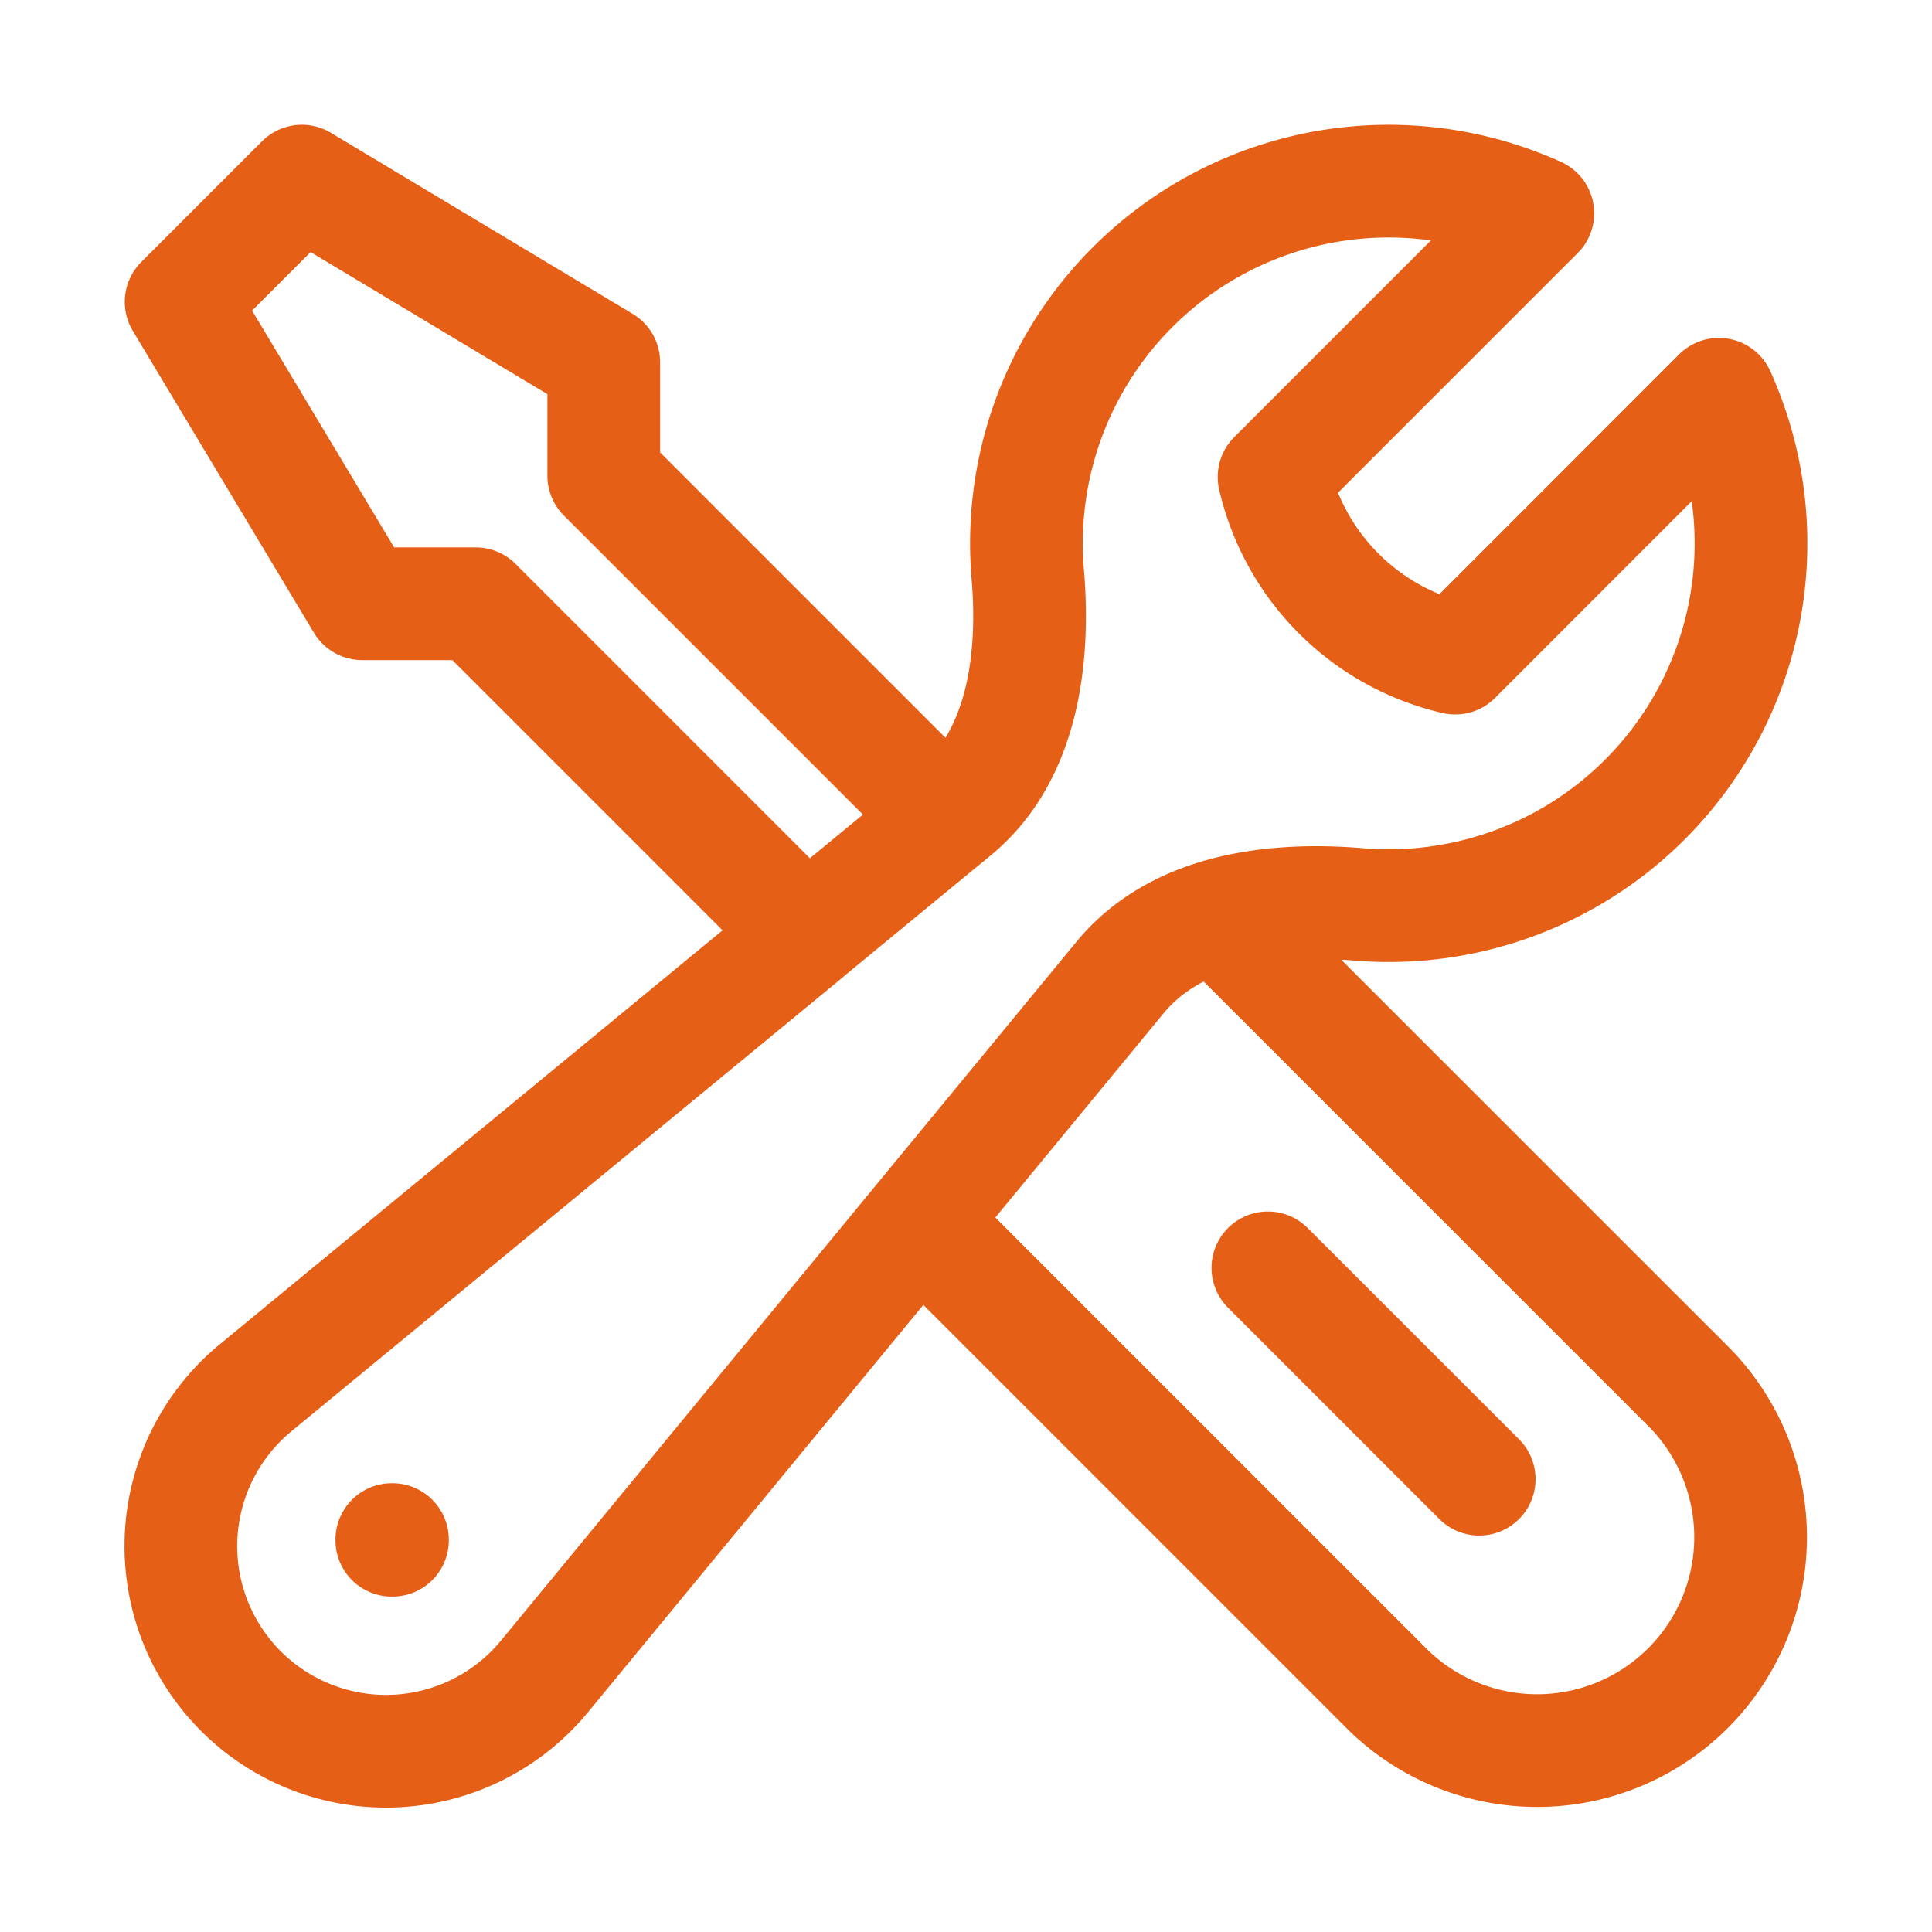
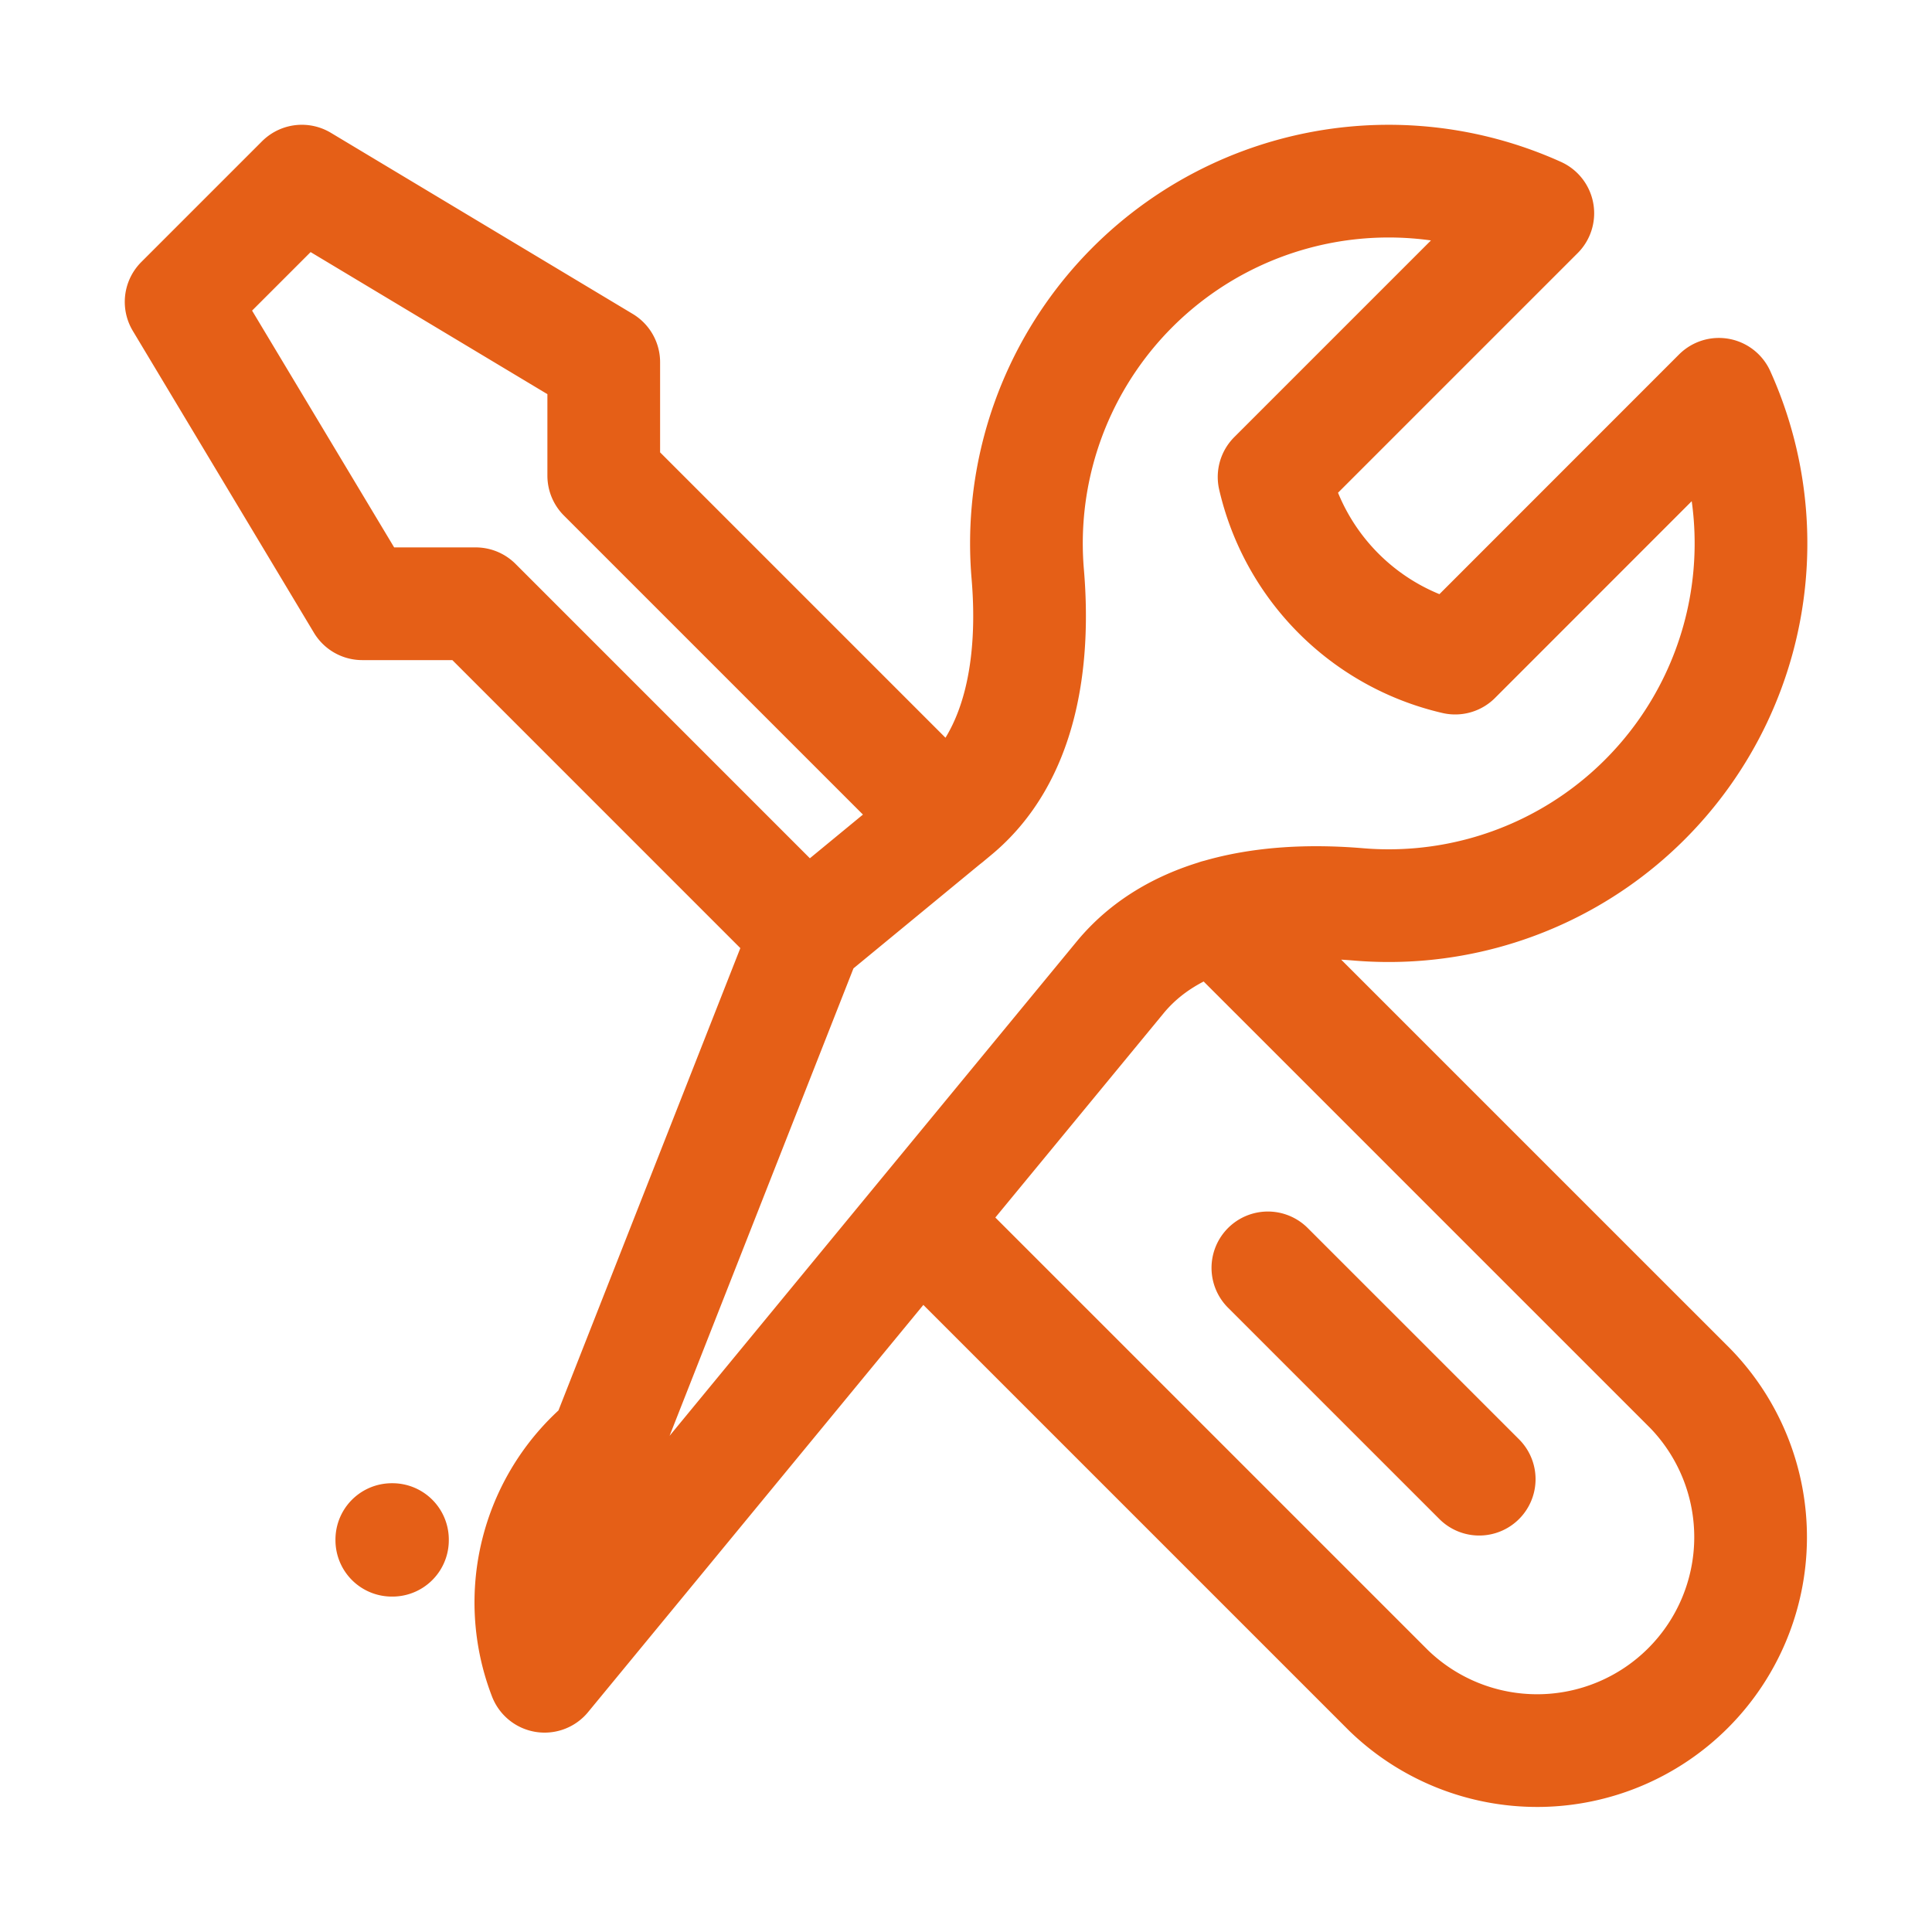
<svg xmlns="http://www.w3.org/2000/svg" width="60" height="60" viewBox="0 0 60 60" fill="none">
-   <path d="M28.55 37.925L43.125 52.5a6.63 6.63 0 009.375-9.375L37.807 28.433m-9.257 9.492l6.24-7.575c.793-.96 1.85-1.565 3.02-1.915 1.375-.41 2.907-.47 4.357-.35a11.251 11.251 0 0011.215-15.84l-8.19 8.193a7.51 7.51 0 01-5.624-5.625l8.19-8.19a11.25 11.25 0 00-15.84 11.214c.227 2.69-.178 5.66-2.26 7.375l-.256.213m-.852 12.5L16.913 52.058A6.372 6.372 0 016.044 50.31a6.37 6.37 0 011.903-7.218L25.04 29.018 14.773 18.75H11.25L5.625 9.375l3.75-3.75 9.375 5.625v3.523l10.65 10.65-4.362 3.592m20.9 16.922l-6.563-6.562m-27.207 8.438h.02v.02h-.02v-.02z" stroke="#E55F17" stroke-width="3.5" stroke-linecap="round" stroke-linejoin="round" />
+   <path d="M28.55 37.925L43.125 52.5a6.63 6.63 0 009.375-9.375L37.807 28.433m-9.257 9.492l6.24-7.575c.793-.96 1.85-1.565 3.02-1.915 1.375-.41 2.907-.47 4.357-.35a11.251 11.251 0 0011.215-15.84l-8.19 8.193a7.51 7.51 0 01-5.624-5.625l8.19-8.19a11.25 11.25 0 00-15.84 11.214c.227 2.69-.178 5.66-2.26 7.375l-.256.213m-.852 12.5L16.913 52.058a6.37 6.37 0 011.903-7.218L25.04 29.018 14.773 18.75H11.25L5.625 9.375l3.75-3.75 9.375 5.625v3.523l10.65 10.65-4.362 3.592m20.9 16.922l-6.563-6.562m-27.207 8.438h.02v.02h-.02v-.02z" stroke="#E55F17" stroke-width="3.5" stroke-linecap="round" stroke-linejoin="round" />
</svg>